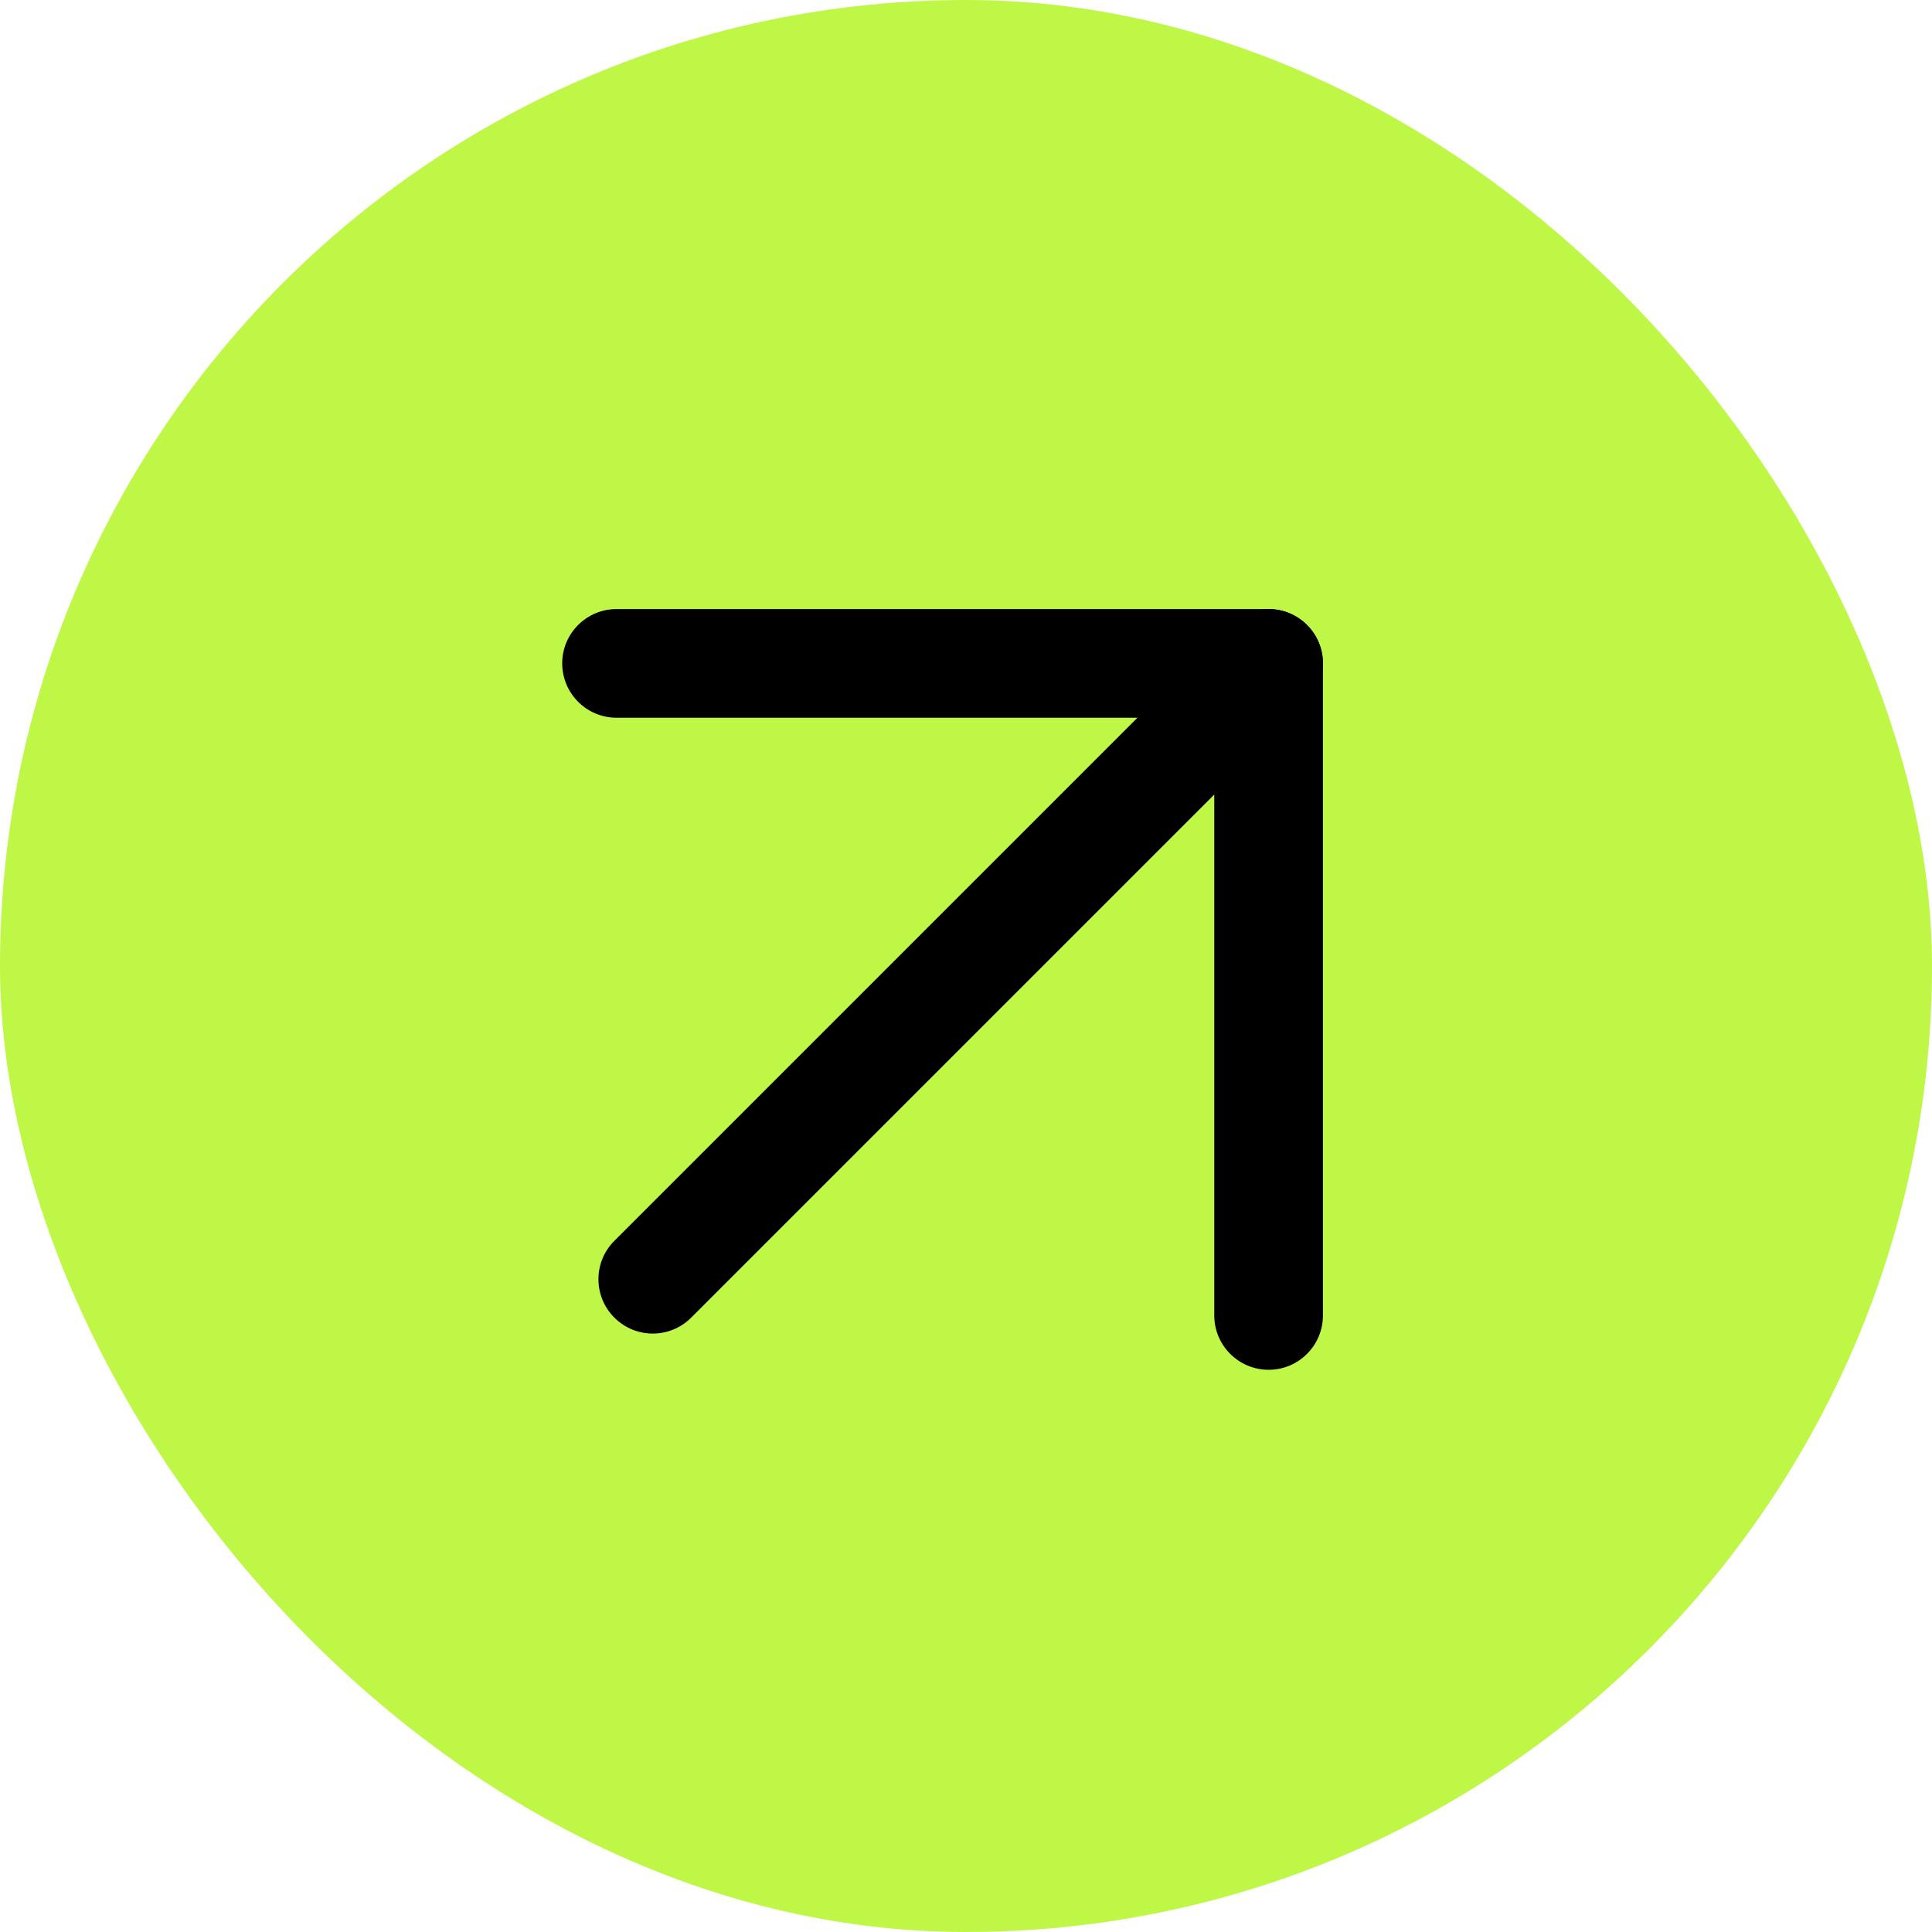
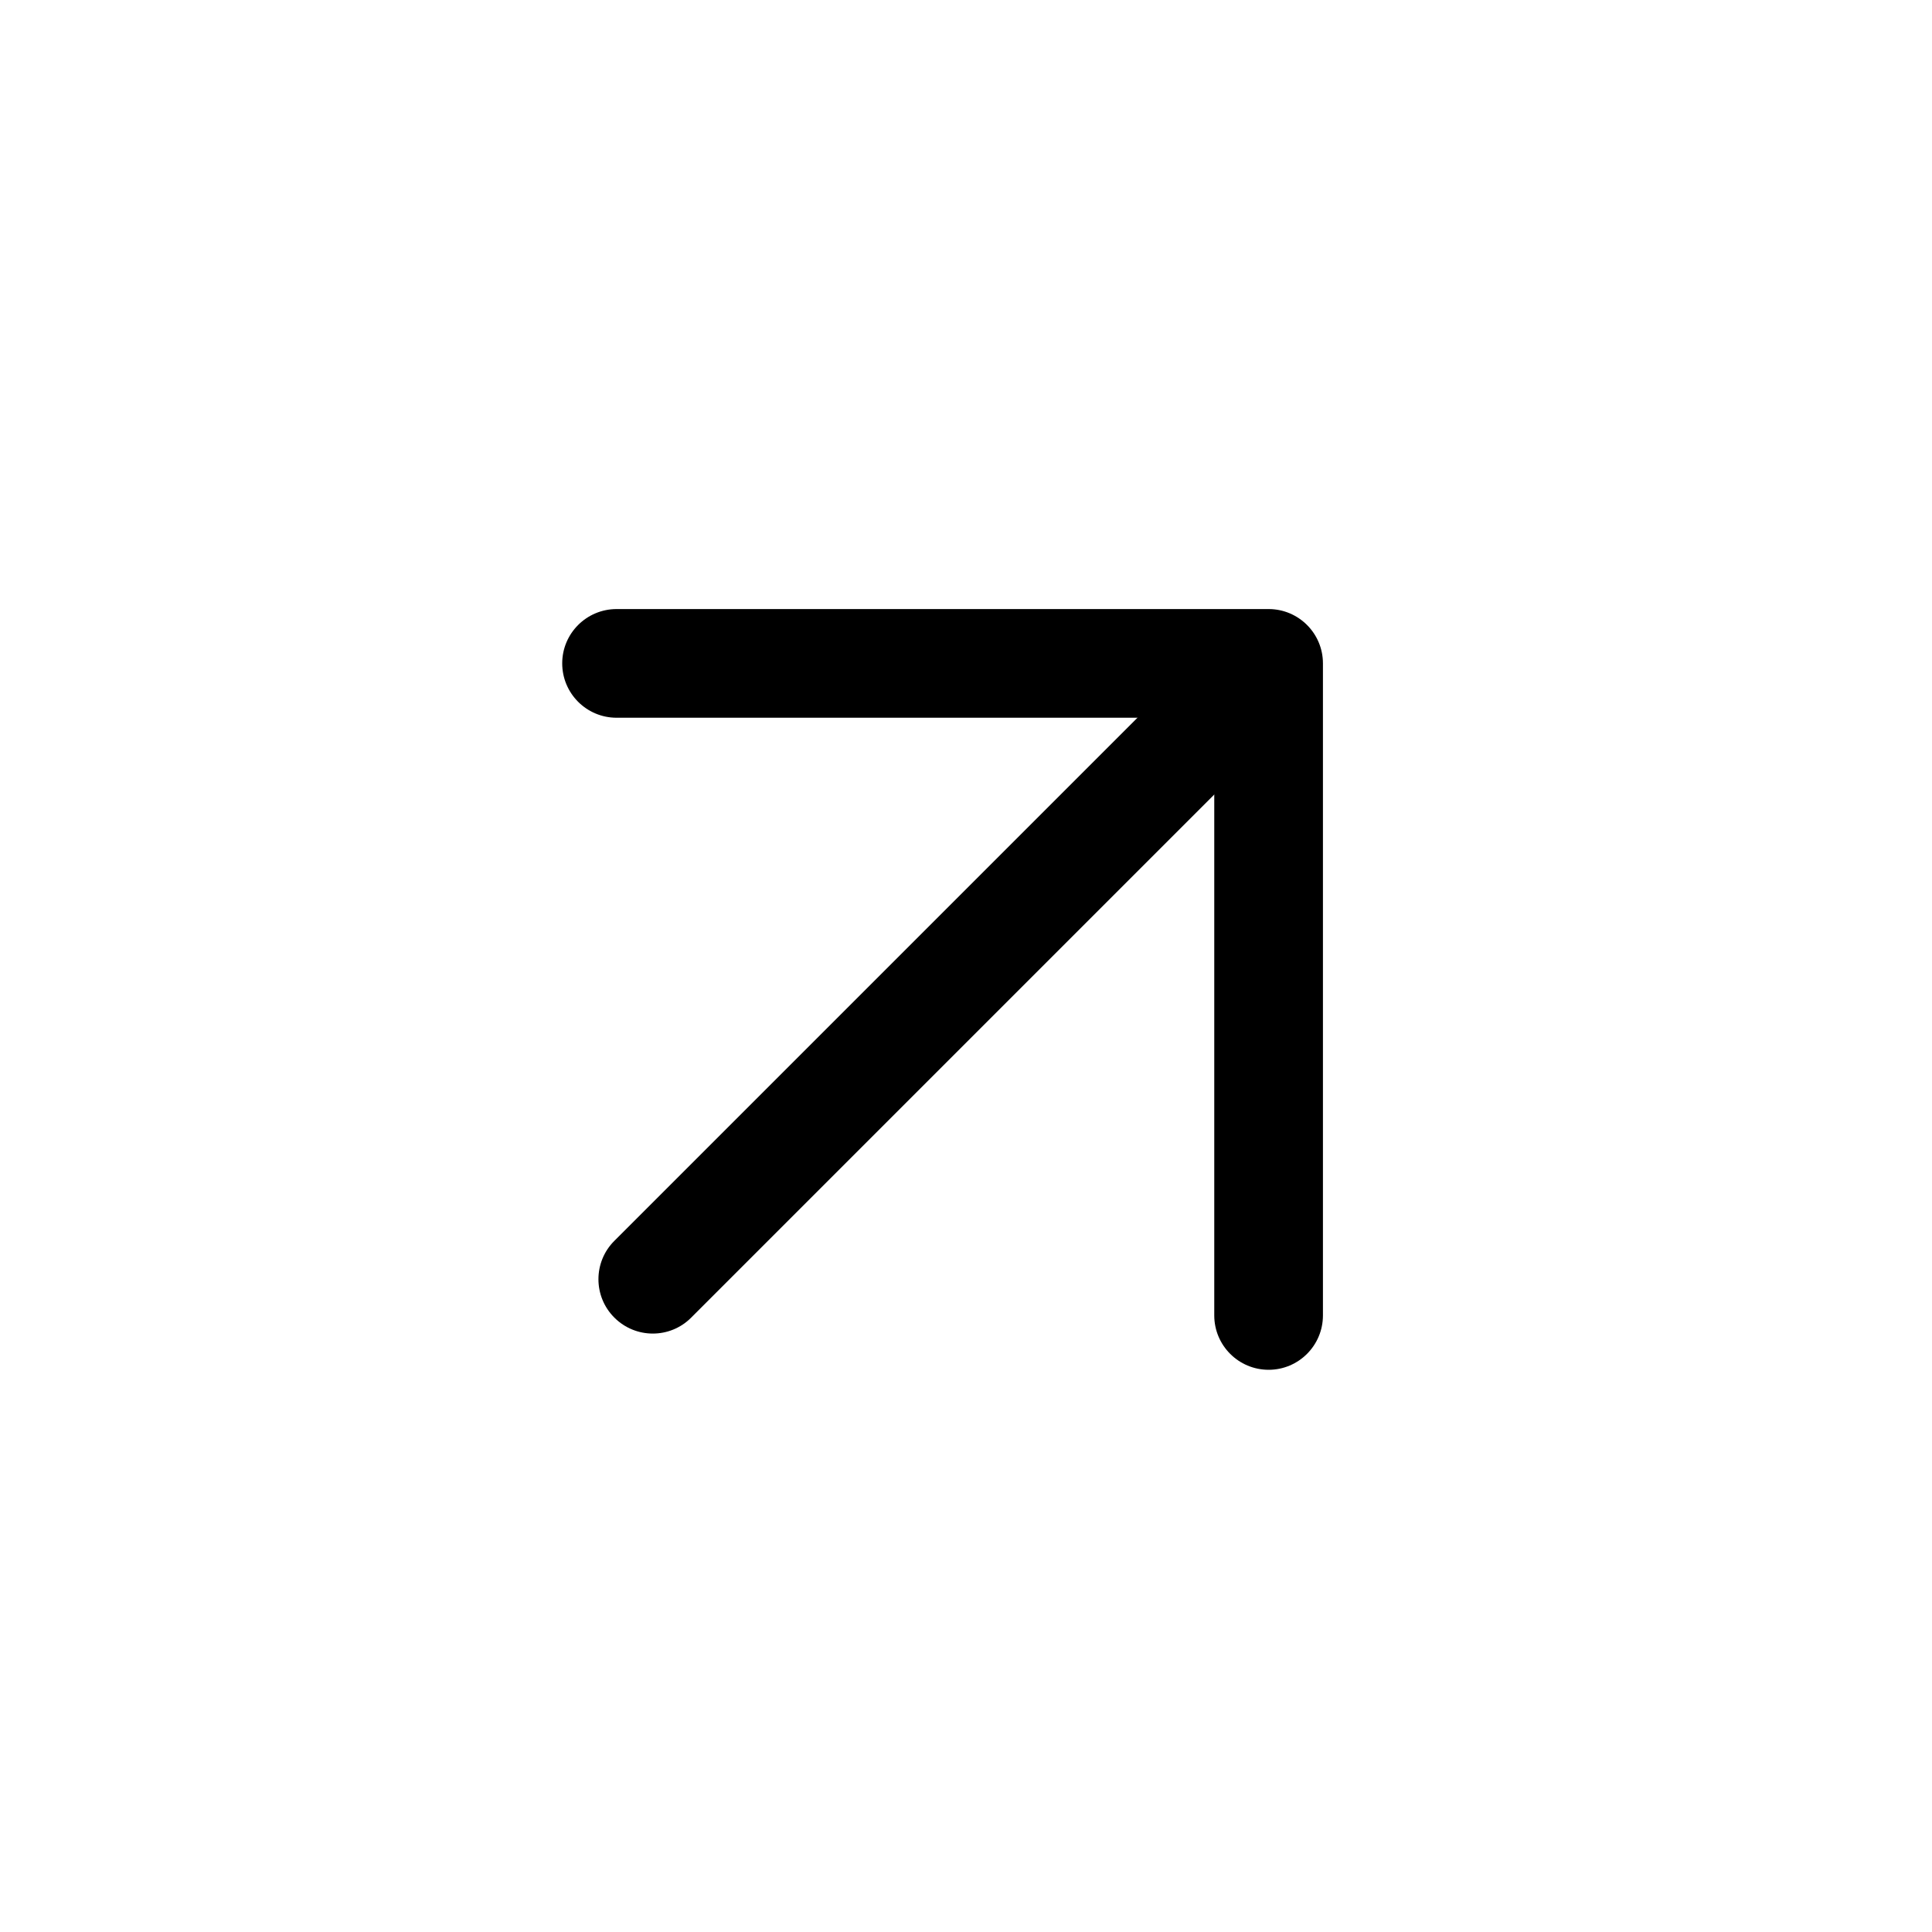
<svg xmlns="http://www.w3.org/2000/svg" width="20" height="20" viewBox="0 0 20 20" fill="none">
-   <rect width="20" height="20" rx="10" fill="#BEF746" />
-   <path d="M6.36 13.64C6.14 13.421 6.14 13.064 6.36 12.845L12.735 6.47C12.955 6.25 13.311 6.25 13.53 6.47C13.75 6.689 13.75 7.046 13.53 7.265L7.155 13.64C6.936 13.86 6.58 13.86 6.36 13.64Z" fill="black" />
+   <path d="M6.36 13.64C6.14 13.421 6.14 13.064 6.36 12.845L12.735 6.47C13.75 6.689 13.75 7.046 13.53 7.265L7.155 13.64C6.936 13.86 6.58 13.86 6.36 13.64Z" fill="black" />
  <path d="M5.82 6.867C5.82 6.557 6.072 6.305 6.383 6.305L13.133 6.305C13.443 6.305 13.695 6.557 13.695 6.867L13.695 13.617C13.695 13.928 13.443 14.18 13.133 14.18C12.822 14.18 12.57 13.928 12.57 13.617L12.57 7.43L6.383 7.43C6.072 7.43 5.82 7.178 5.82 6.867Z" fill="black" />
</svg>